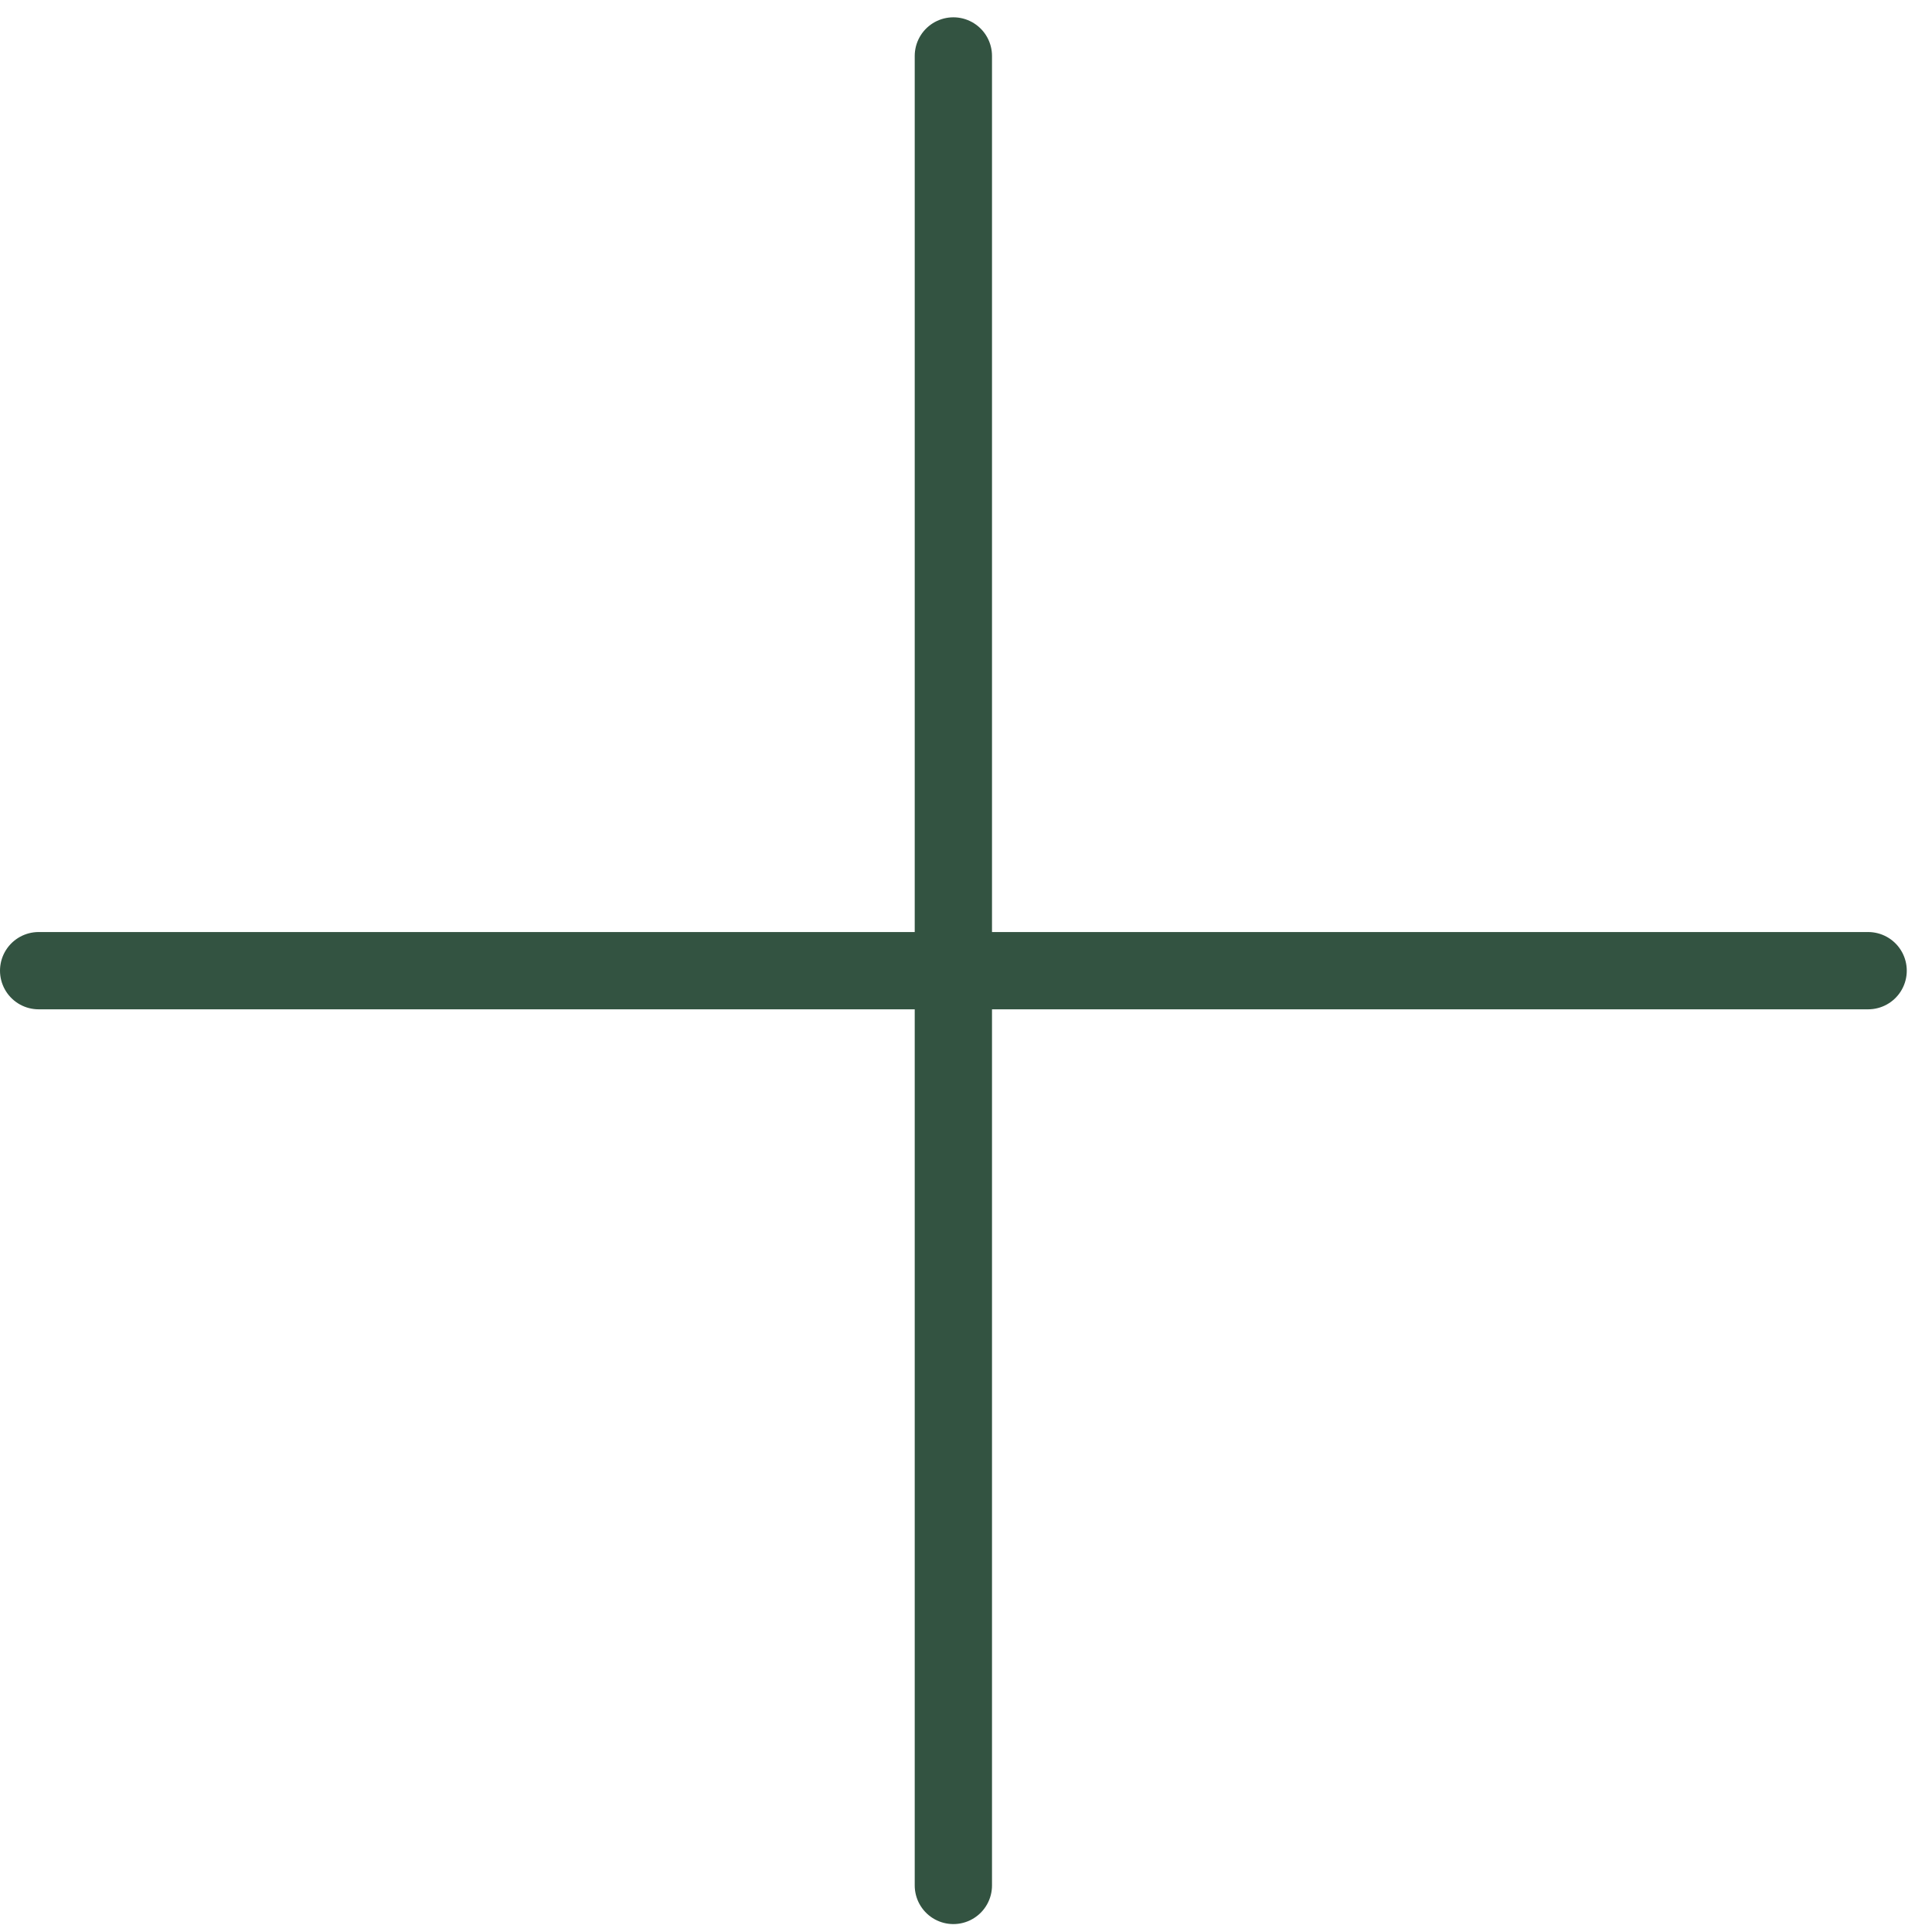
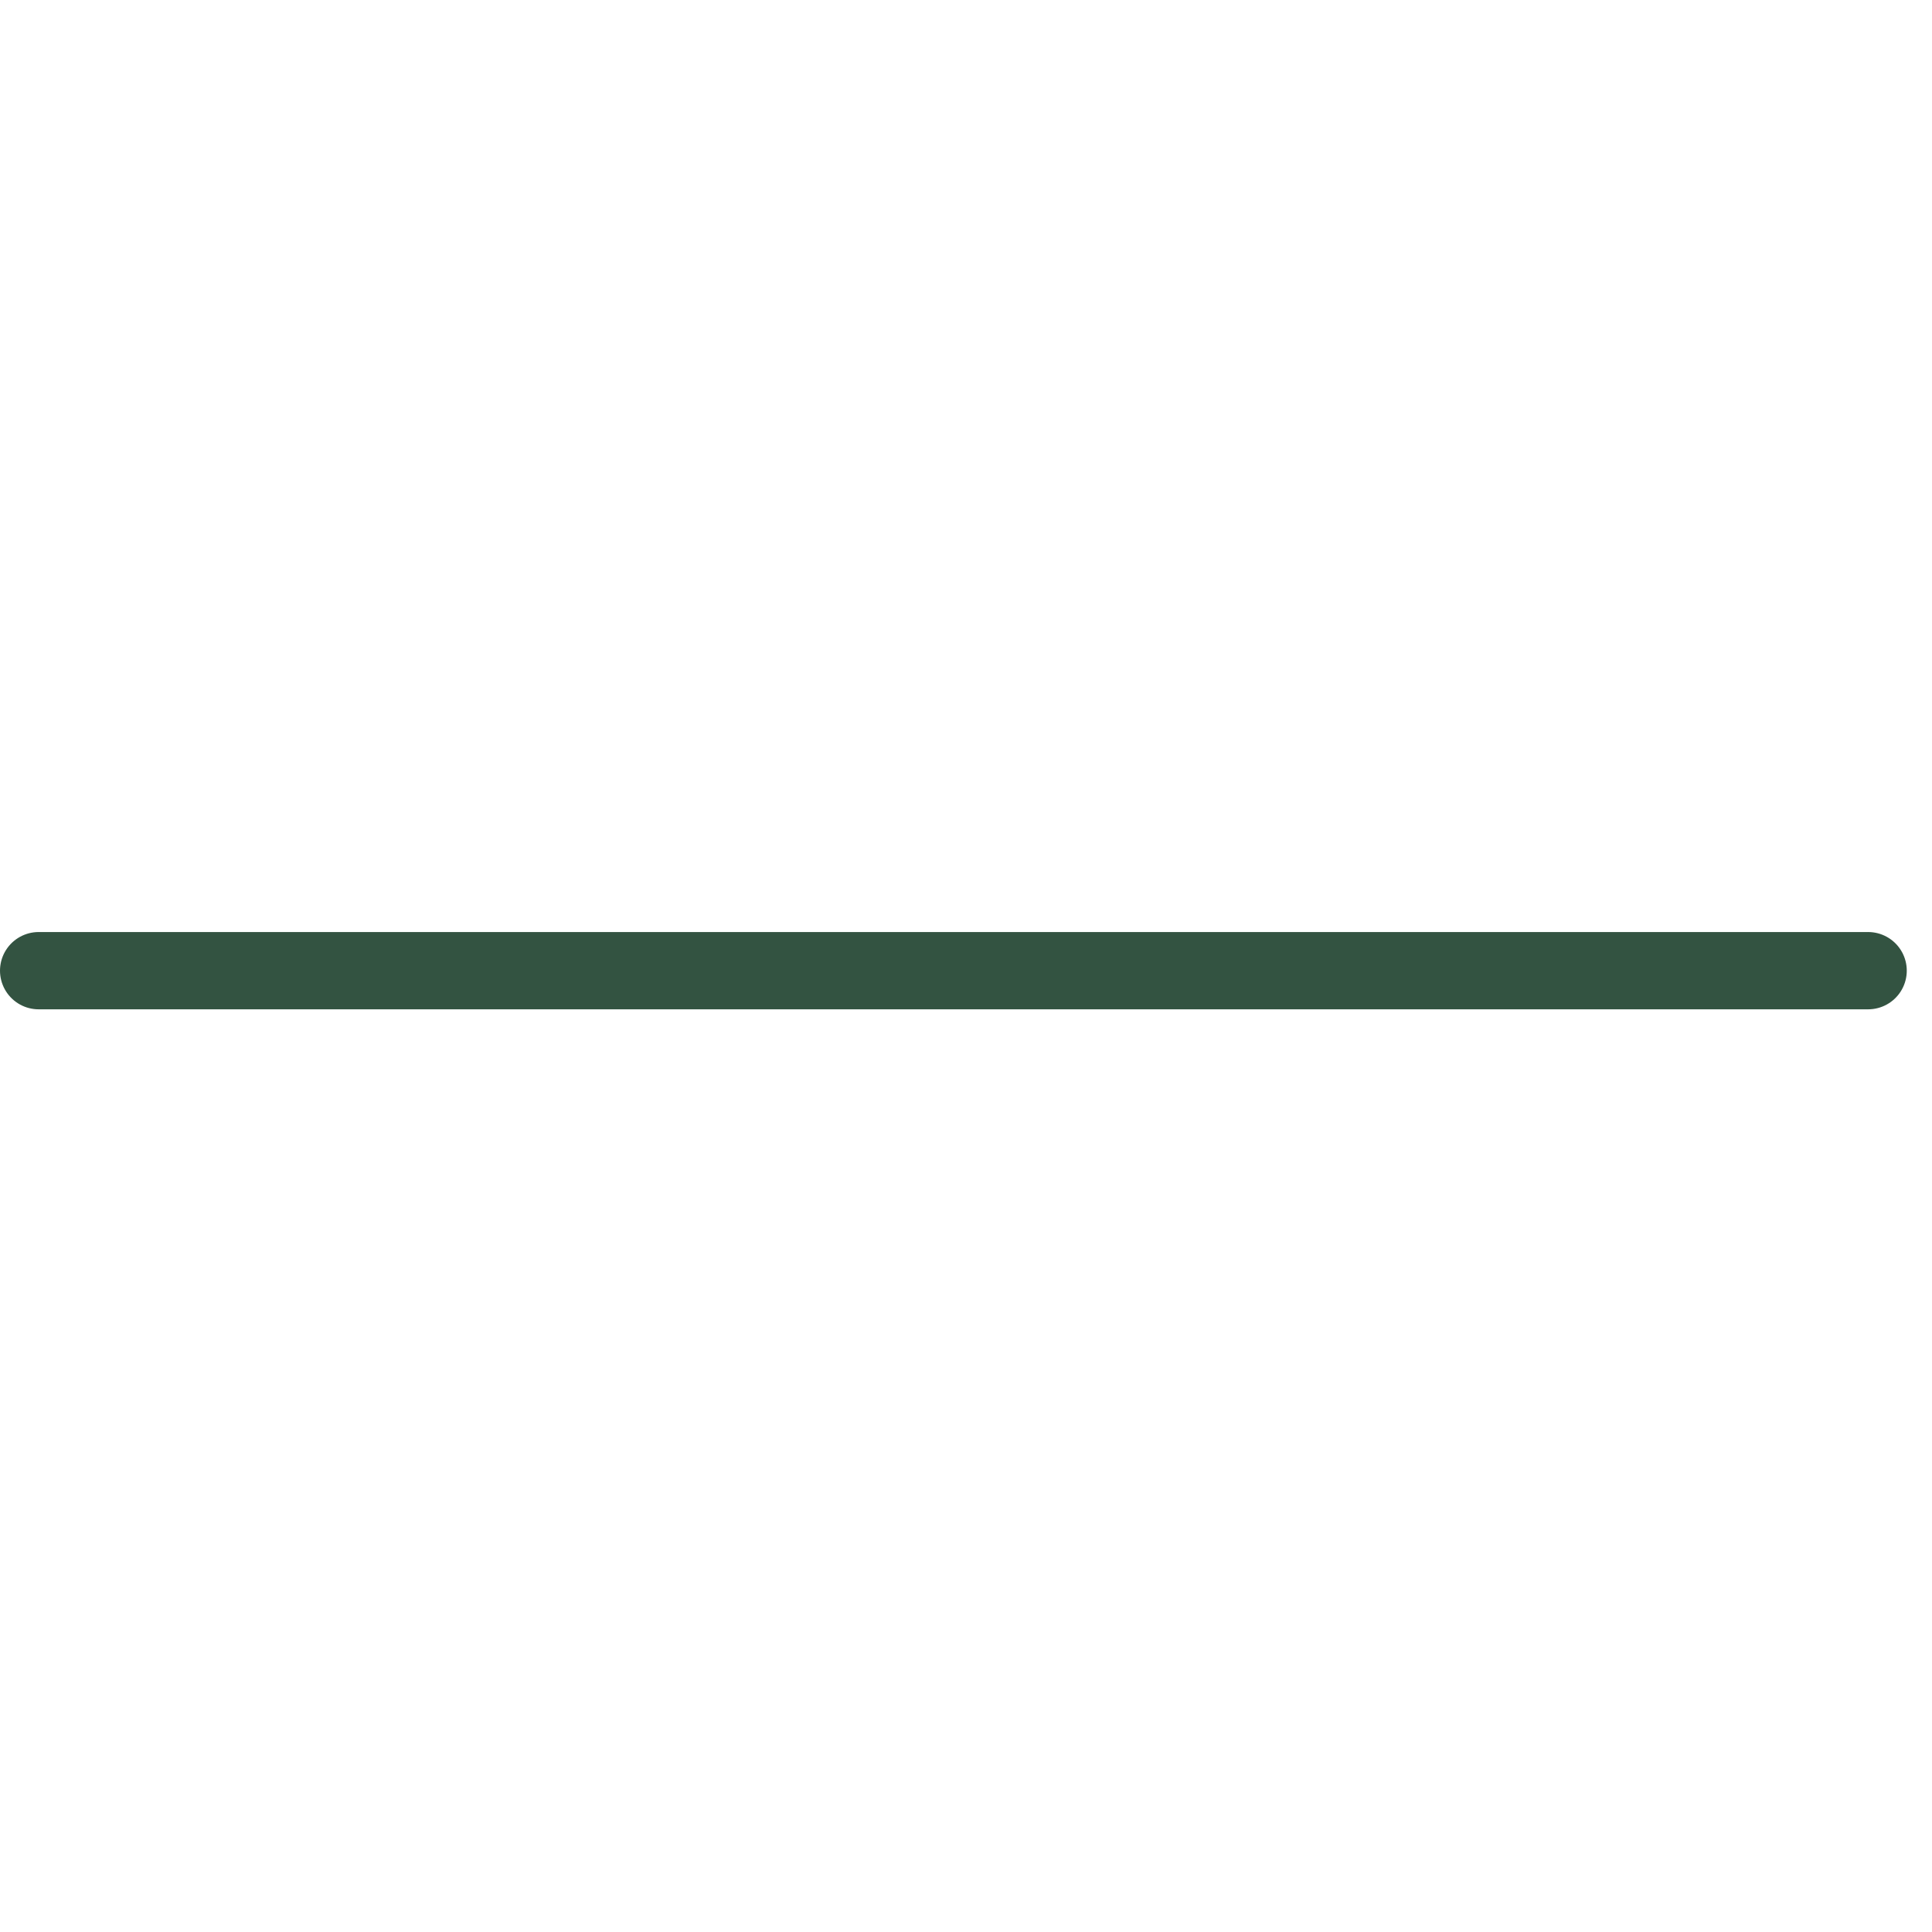
<svg xmlns="http://www.w3.org/2000/svg" fill="none" viewBox="0 0 50 50" height="50" width="50">
  <path stroke-linejoin="round" stroke-linecap="round" stroke-width="2" stroke="#335341" d="M1 25.121H48.347" />
-   <path stroke-linejoin="round" stroke-linecap="round" stroke-width="2" stroke="#335341" d="M24.673 48.795V1.448" />
</svg>